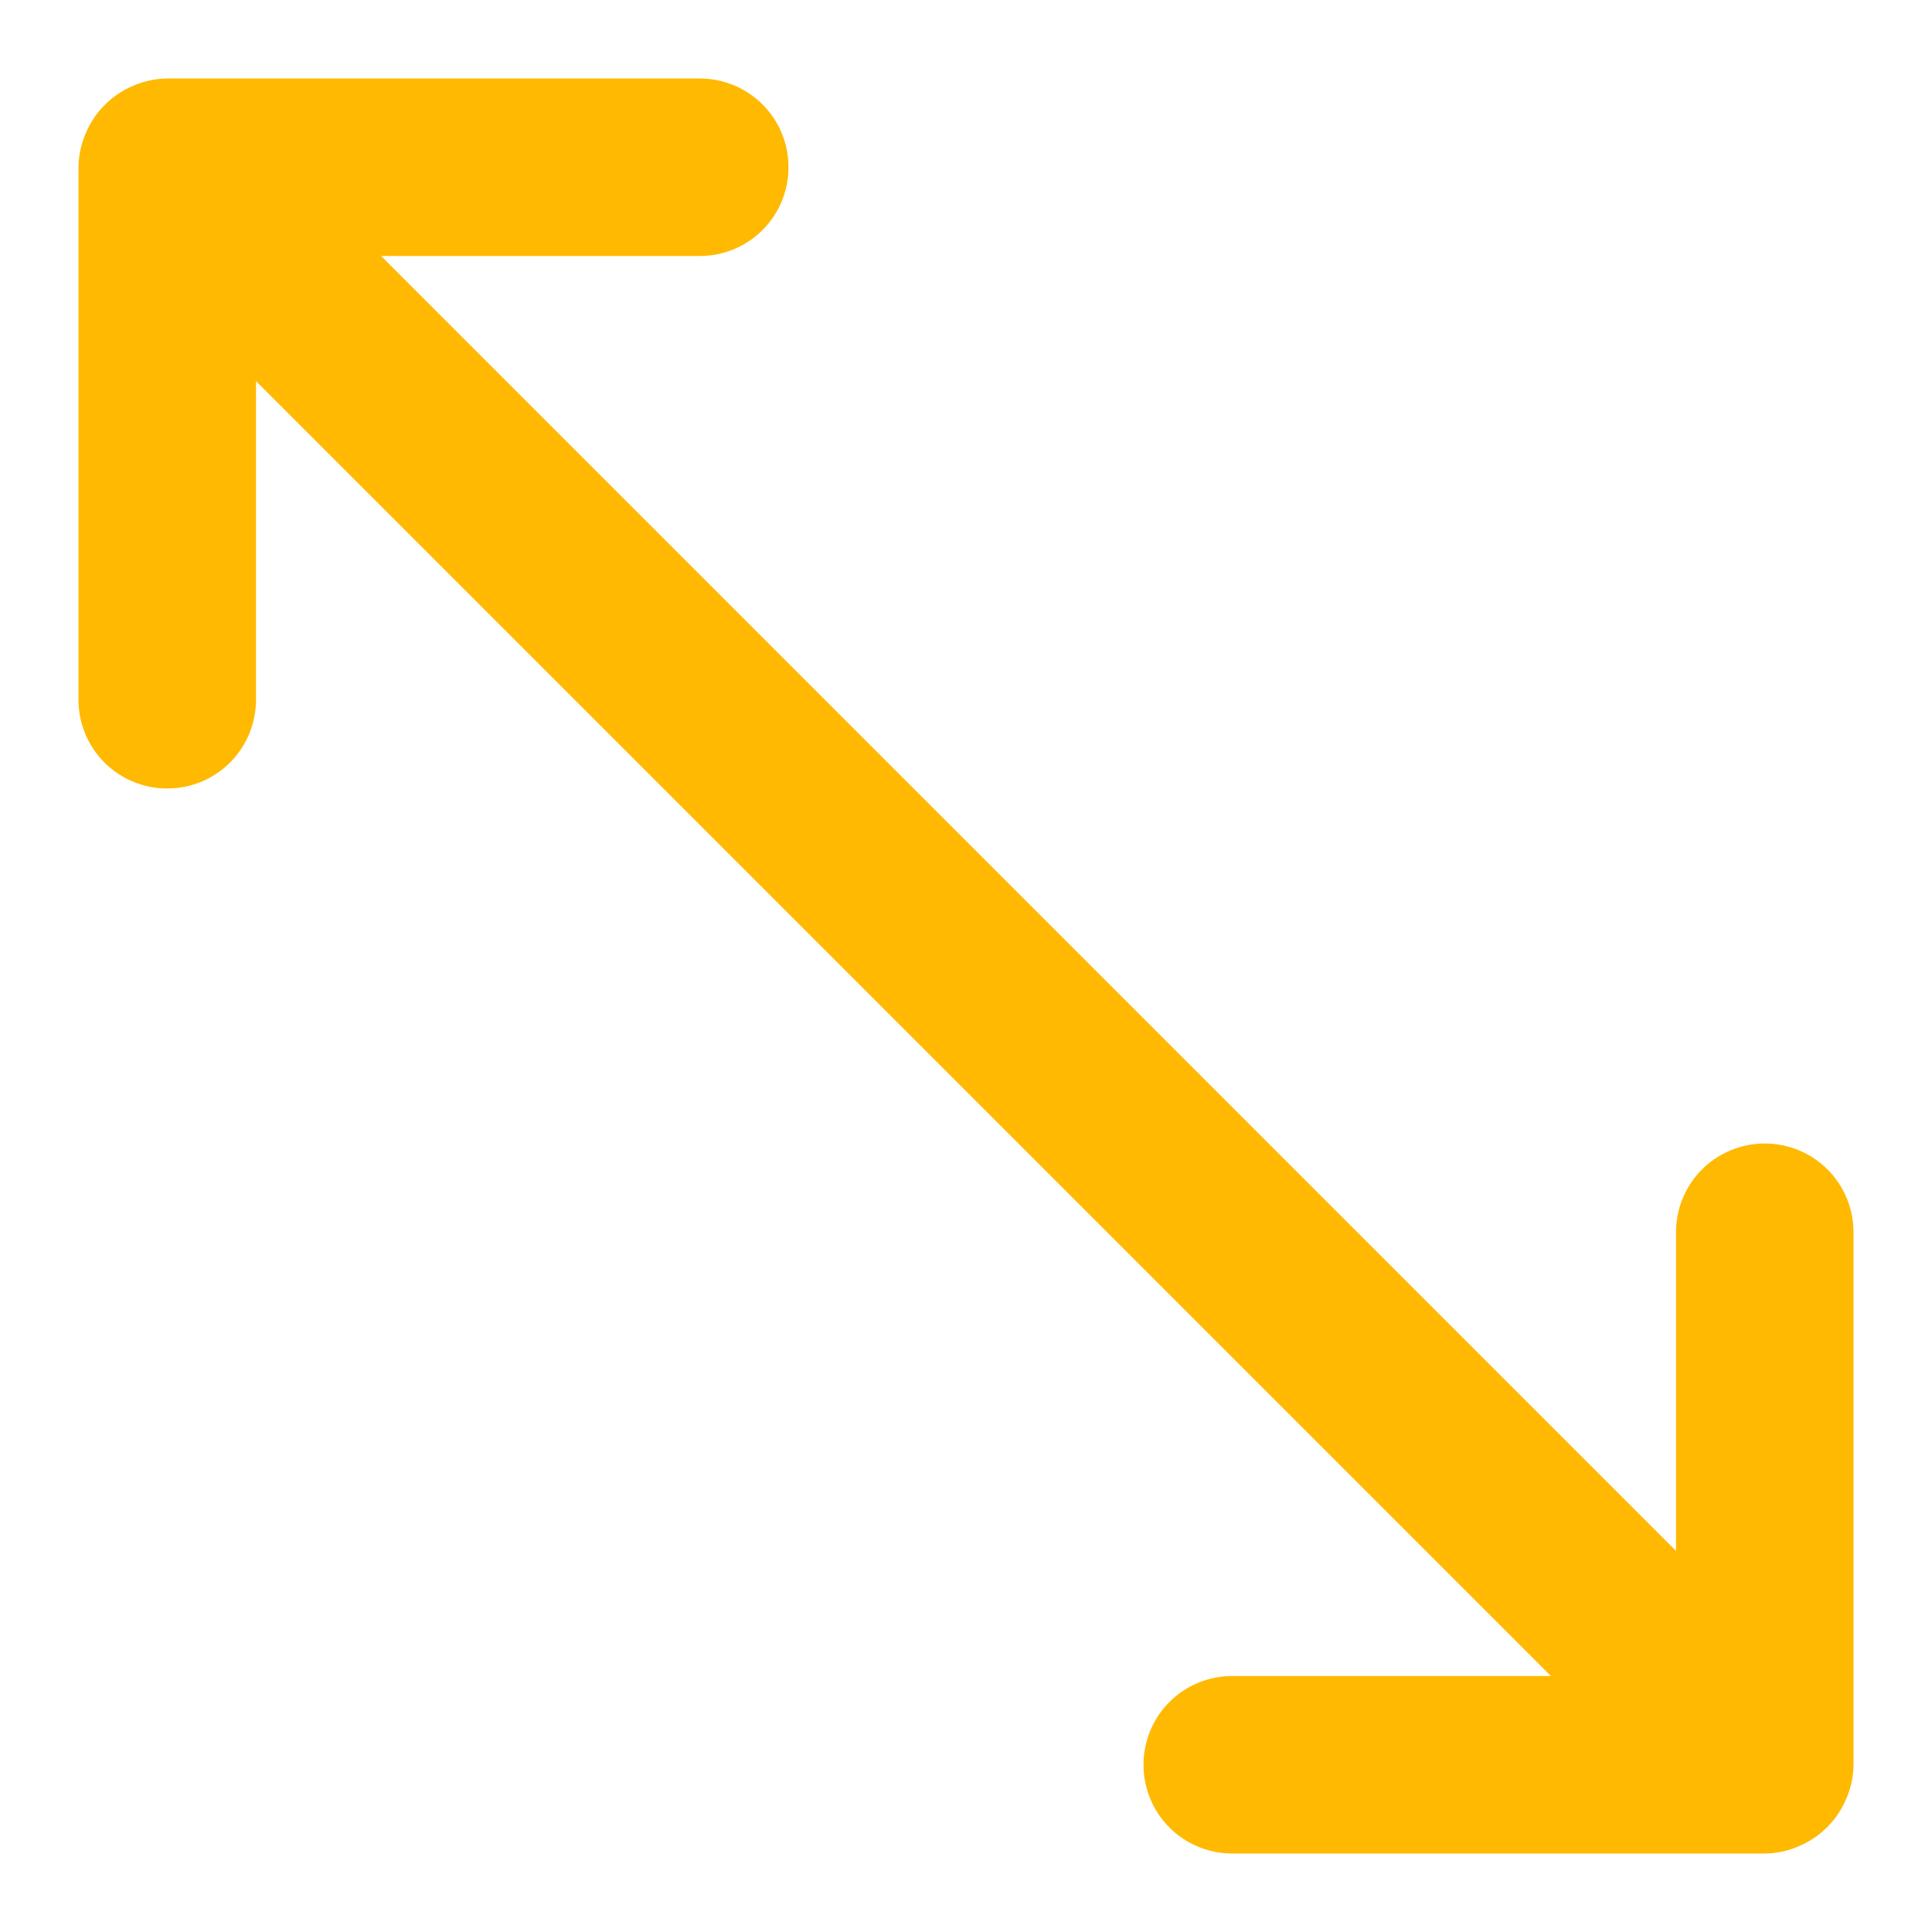
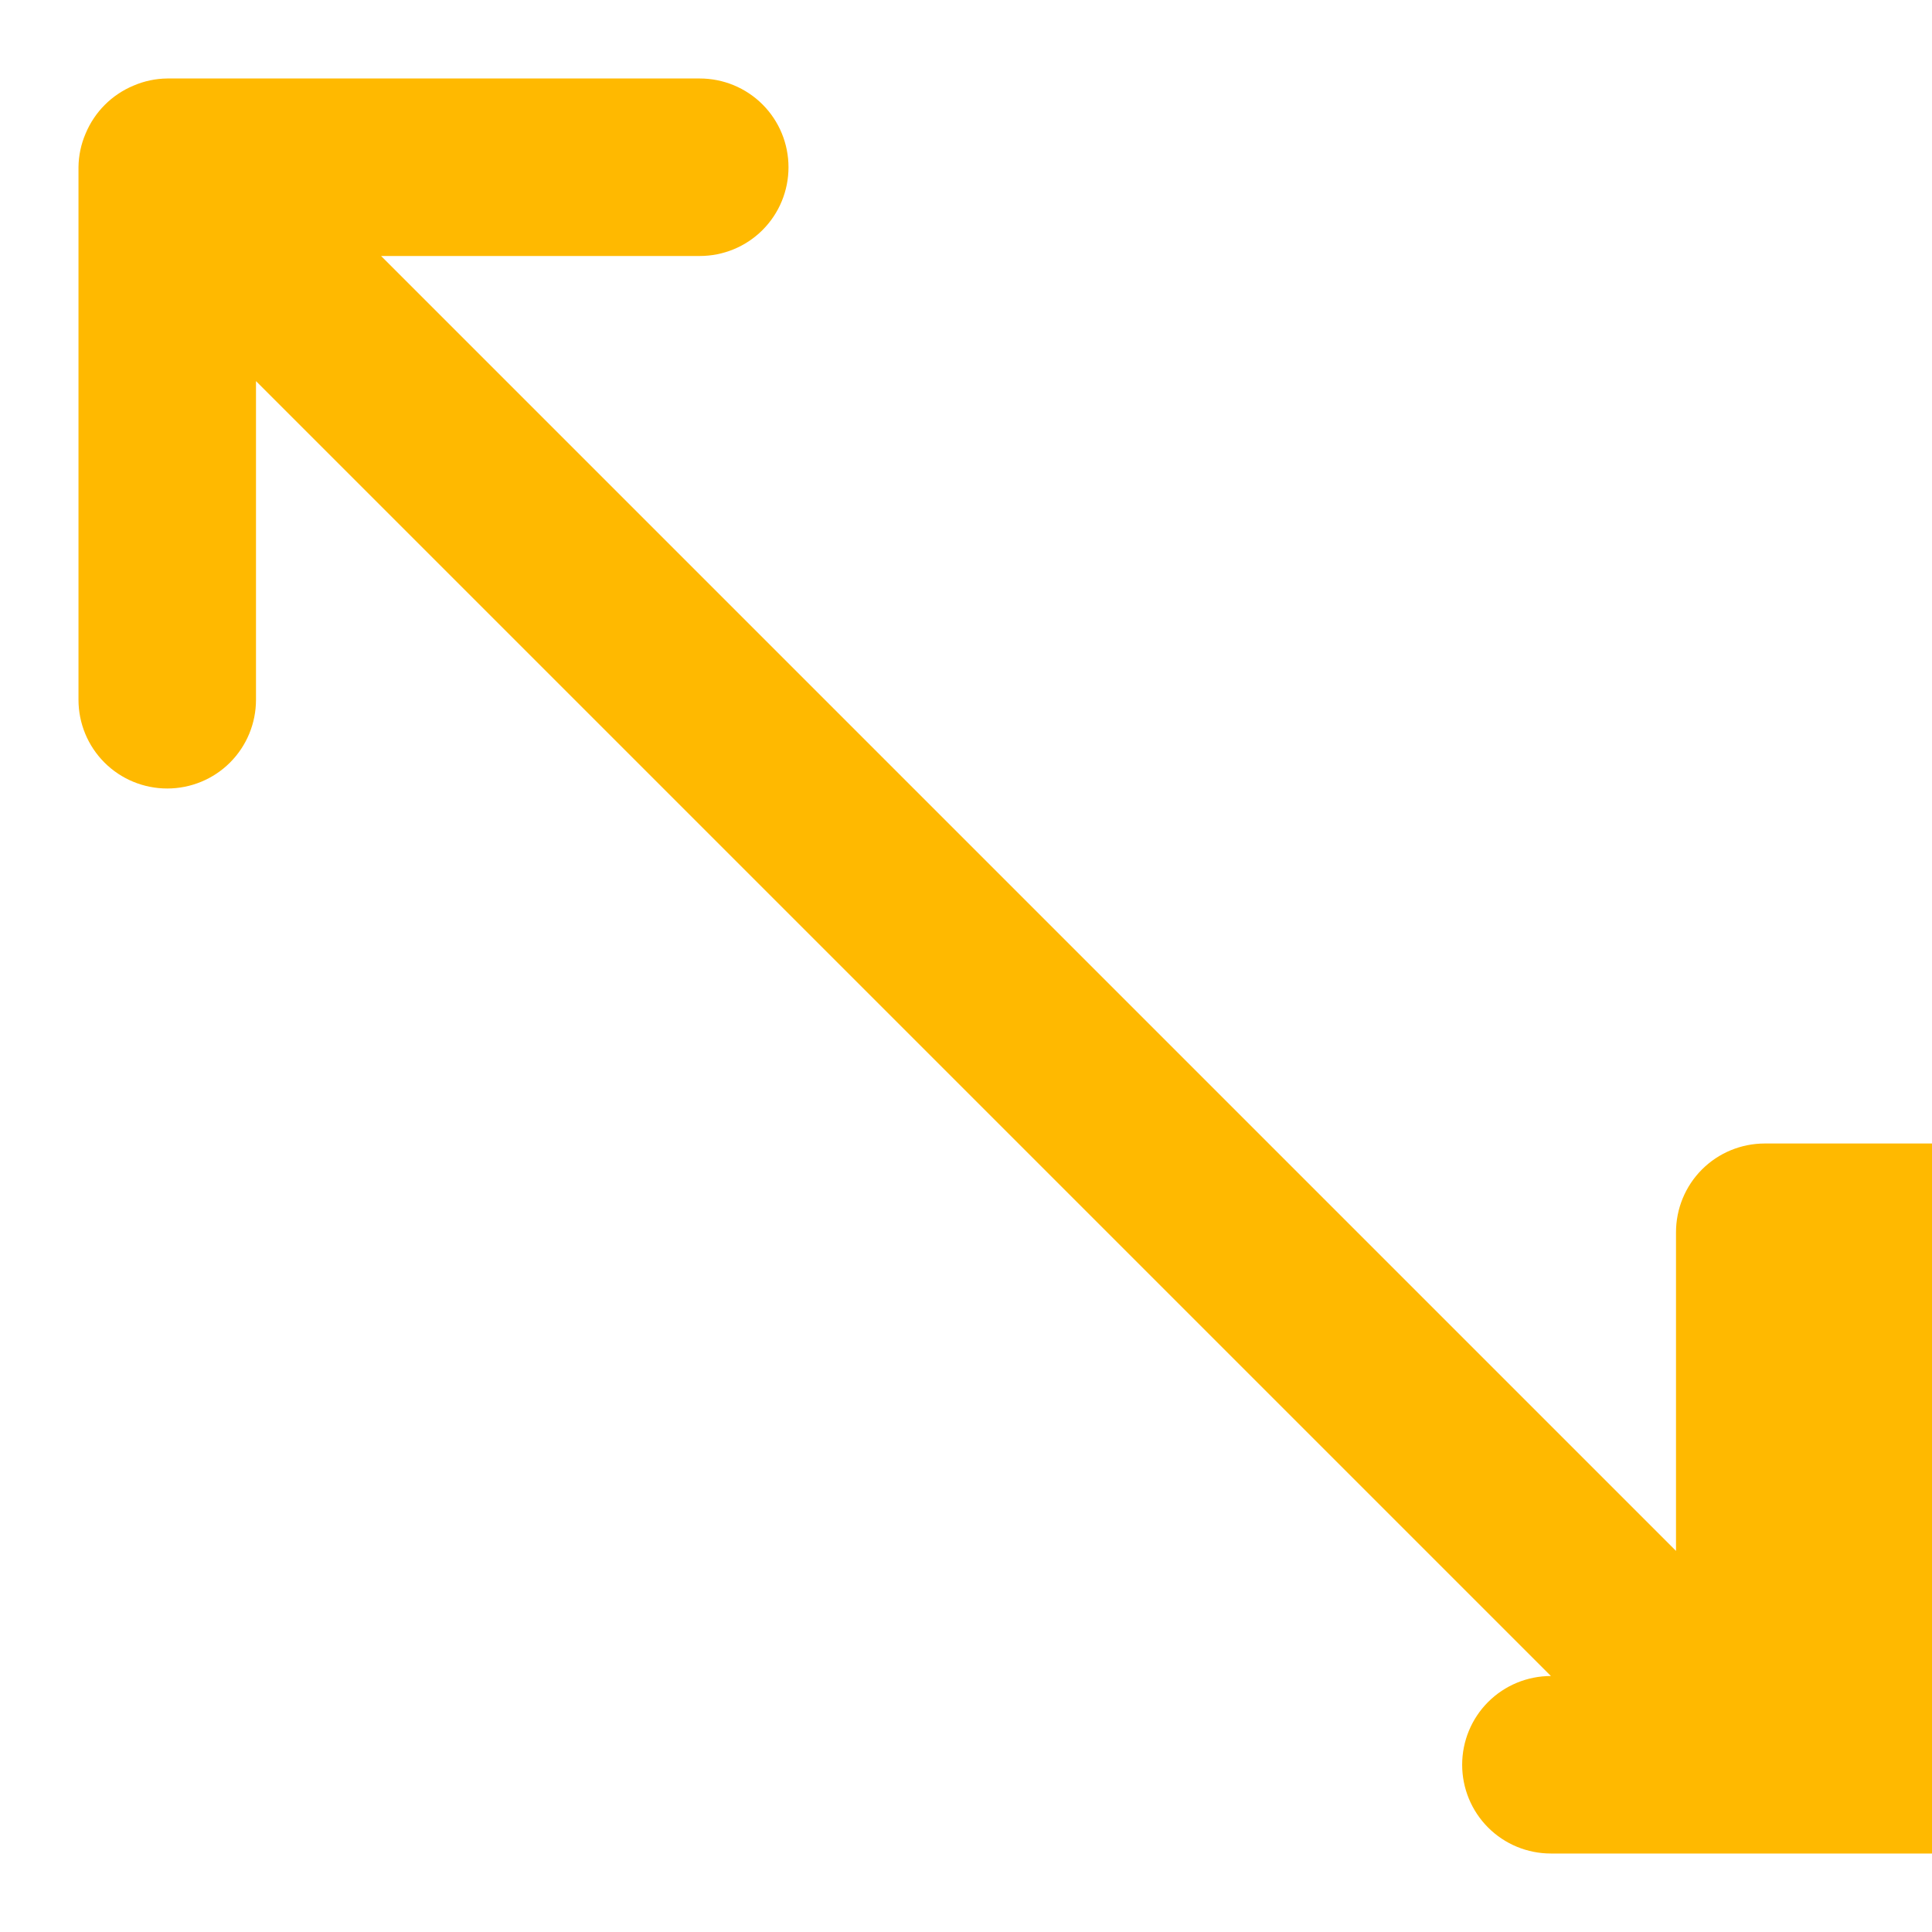
<svg xmlns="http://www.w3.org/2000/svg" viewBox="-0.5 -0.5 16 16" fill="none" id="Arrows-Maximize--Streamline-Unicons.svg" height="16" width="16">
  <desc>Arrows Maximize Streamline Icon: https://streamlinehq.com</desc>
-   <path d="M14.115 8.97c-0.195 0 -0.382 0.077 -0.52 0.215s-0.215 0.325 -0.215 0.52v2.639L2.656 1.62H5.295c0.195 0 0.382 -0.077 0.52 -0.215 0.138 -0.138 0.215 -0.325 0.215 -0.52S5.953 0.503 5.815 0.365C5.677 0.227 5.49 0.15 5.295 0.15H0.885c-0.096 0.001 -0.191 0.021 -0.279 0.059 -0.18 0.075 -0.322 0.217 -0.397 0.397 -0.038 0.088 -0.058 0.183 -0.059 0.279v4.41c0 0.195 0.077 0.382 0.215 0.52 0.138 0.138 0.325 0.215 0.52 0.215s0.382 -0.077 0.52 -0.215c0.138 -0.138 0.215 -0.325 0.215 -0.52V2.656L12.344 13.38H9.705c-0.195 0 -0.382 0.077 -0.52 0.215s-0.215 0.325 -0.215 0.52c0 0.195 0.077 0.382 0.215 0.52s0.325 0.215 0.52 0.215h4.41c0.096 -0.001 0.191 -0.021 0.279 -0.059 0.18 -0.075 0.322 -0.217 0.397 -0.397 0.038 -0.088 0.058 -0.183 0.059 -0.279v-4.41c0 -0.195 -0.077 -0.382 -0.215 -0.52s-0.325 -0.215 -0.52 -0.215Z" fill="#ffb900" stroke-width="1" />
+   <path d="M14.115 8.97c-0.195 0 -0.382 0.077 -0.52 0.215s-0.215 0.325 -0.215 0.52v2.639L2.656 1.62H5.295c0.195 0 0.382 -0.077 0.52 -0.215 0.138 -0.138 0.215 -0.325 0.215 -0.52S5.953 0.503 5.815 0.365C5.677 0.227 5.49 0.15 5.295 0.15H0.885c-0.096 0.001 -0.191 0.021 -0.279 0.059 -0.18 0.075 -0.322 0.217 -0.397 0.397 -0.038 0.088 -0.058 0.183 -0.059 0.279v4.41c0 0.195 0.077 0.382 0.215 0.52 0.138 0.138 0.325 0.215 0.52 0.215s0.382 -0.077 0.52 -0.215c0.138 -0.138 0.215 -0.325 0.215 -0.52V2.656L12.344 13.38c-0.195 0 -0.382 0.077 -0.52 0.215s-0.215 0.325 -0.215 0.52c0 0.195 0.077 0.382 0.215 0.52s0.325 0.215 0.52 0.215h4.41c0.096 -0.001 0.191 -0.021 0.279 -0.059 0.18 -0.075 0.322 -0.217 0.397 -0.397 0.038 -0.088 0.058 -0.183 0.059 -0.279v-4.41c0 -0.195 -0.077 -0.382 -0.215 -0.52s-0.325 -0.215 -0.52 -0.215Z" fill="#ffb900" stroke-width="1" />
</svg>